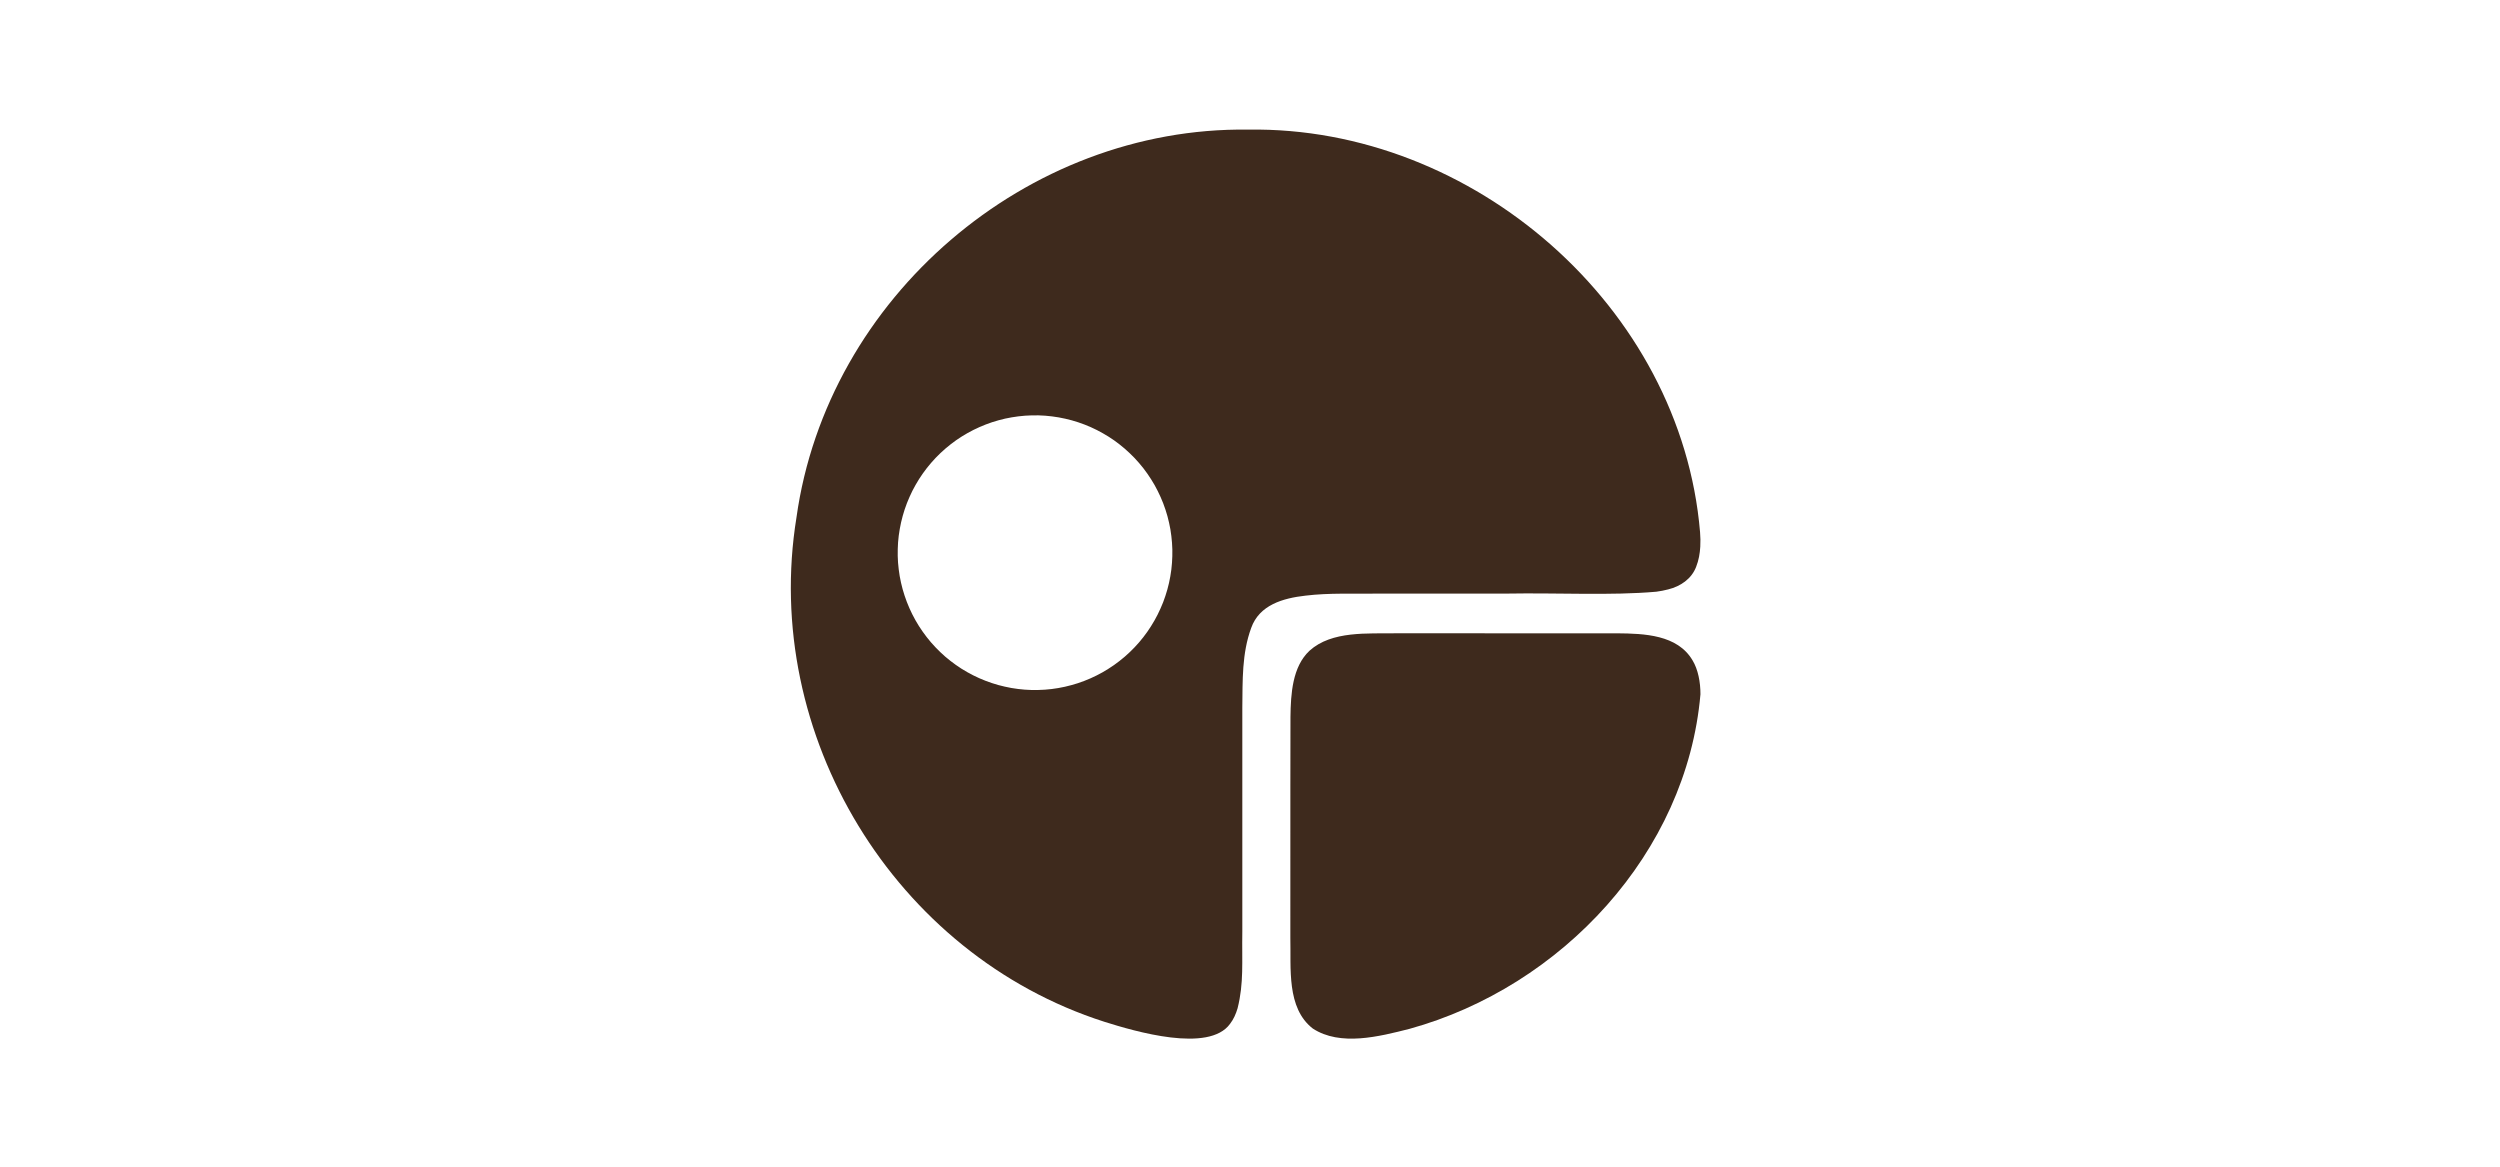
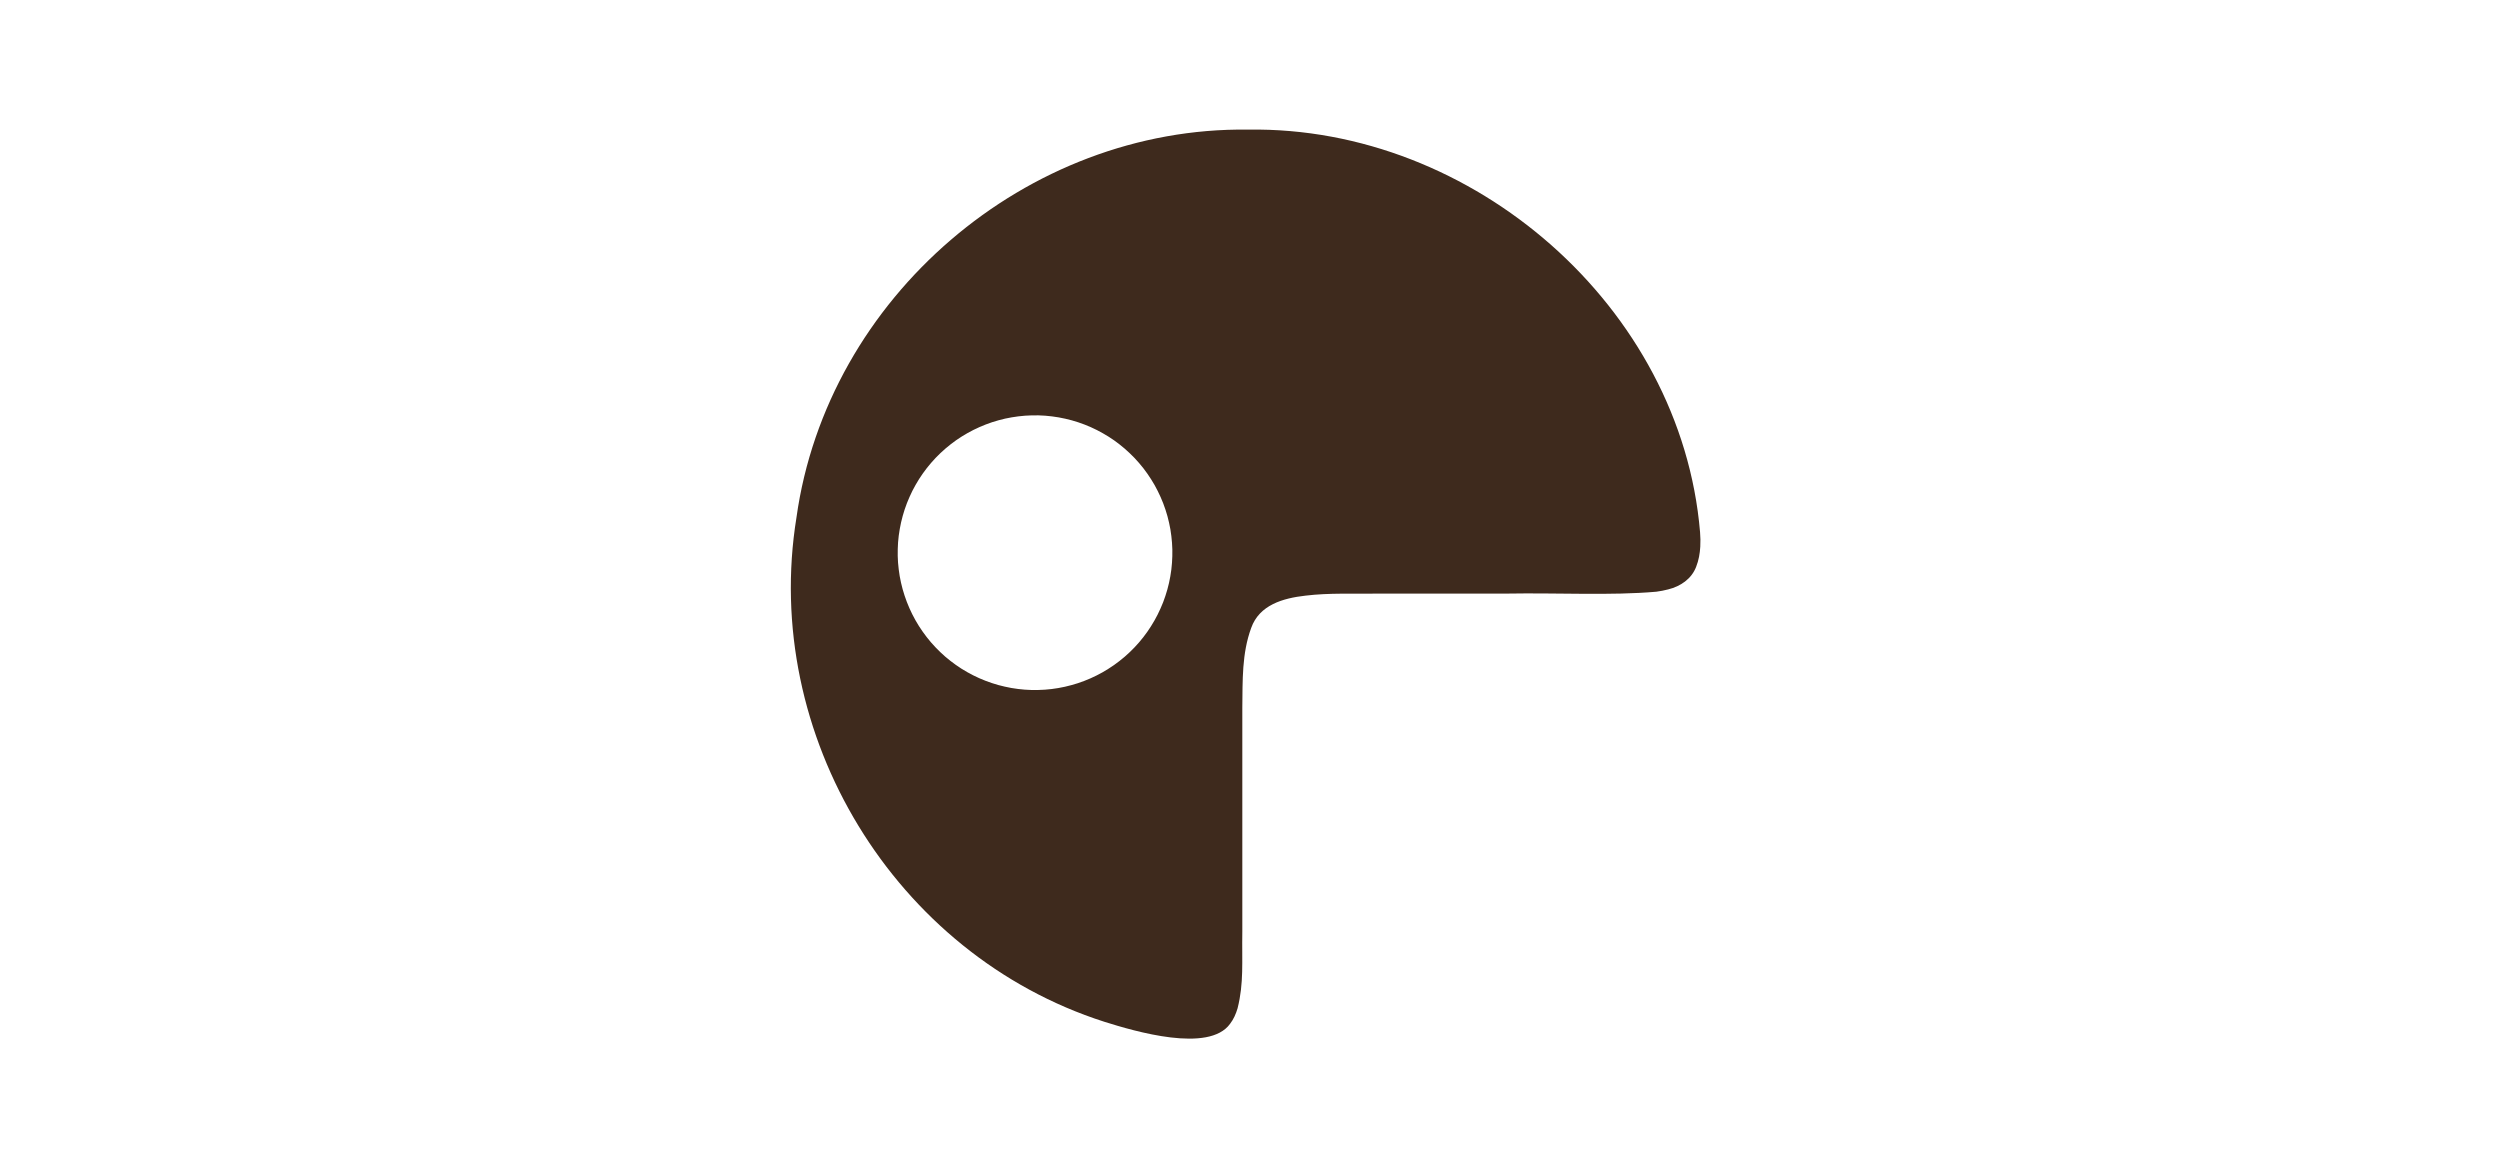
<svg xmlns="http://www.w3.org/2000/svg" width="1500" zoomAndPan="magnify" viewBox="0 0 1125 525" height="700" preserveAspectRatio="xMidYMid meet" version="1.0">
  <path fill="#3e2a1d" d="M 574.805 445.656 L 574.863 448.605 Z M 574.805 445.656 " fill-opacity="1" fill-rule="nonzero" />
-   <path fill="#3e2a1d" d="M 761.625 297.121 C 754.816 285.613 739.918 285.094 727.727 284.992 C 695.25 284.945 660.672 284.996 628.375 284.98 C 615.453 285.195 599.344 283.758 589.297 292.812 C 581.547 300.047 580.852 312.219 580.711 322.559 C 580.625 342.387 580.695 363.805 580.66 384.84 C 580.656 397.371 580.652 409.527 580.656 421.922 C 581.004 435.613 578.855 453.582 590.746 462.832 C 603.133 470.945 620.629 466.449 634.297 462.977 C 702.719 444.078 759.008 383.762 765.203 312.422 C 765.227 306.992 764.117 301.207 761.641 297.148 Z M 761.625 297.121 " fill-opacity="1" fill-rule="nonzero" />
  <path fill="#3e2a1d" d="M 765.027 239.461 C 756.523 138.191 662.875 56.75 561.645 58.324 L 561.602 58.324 C 462.055 57.012 372.223 133.848 358.41 232.879 C 342.555 330.648 402.52 429.531 496.938 459.793 C 510.785 464.16 543.977 473.938 553.516 460.738 C 555.121 458.652 556.148 456.309 556.91 453.738 C 559.785 442.324 558.82 432.973 559.043 419.117 C 559.039 386.348 559.039 351.234 559.043 318.582 C 559.195 306.16 558.812 294.105 563.031 282.59 C 566.711 272.203 577.355 269.176 587.512 268.035 C 592.871 267.387 598.16 267.199 603.887 267.148 C 627.75 267.07 653.379 267.141 677.961 267.117 C 700.93 266.707 725.051 268.07 745.32 266.273 C 747.164 266.023 748.961 265.691 750.691 265.227 C 756.246 263.852 761.199 260.504 763.273 255.043 C 764.43 252.078 764.938 249.141 765.125 246.031 C 765.258 243.84 765.211 241.645 765.027 239.461 Z M 527.543 250.301 L 527.391 253.32 L 527.098 256.348 L 526.645 259.352 L 526.055 262.316 L 525.316 265.254 L 524.422 268.168 L 523.41 271.02 L 522.23 273.816 L 520.934 276.562 L 519.5 279.238 L 517.934 281.836 L 516.258 284.355 L 514.449 286.789 L 512.523 289.129 L 510.477 291.379 L 508.324 293.523 L 506.086 295.555 L 503.73 297.477 L 501.293 299.285 L 498.773 300.957 L 496.172 302.523 L 493.488 303.949 L 490.75 305.242 L 487.949 306.398 L 485.094 307.422 L 482.184 308.289 L 479.234 309.031 L 476.266 309.617 L 473.258 310.062 L 470.242 310.352 L 467.215 310.492 L 464.172 310.496 L 461.148 310.344 L 458.129 310.039 L 455.137 309.594 L 452.156 308.988 L 449.207 308.258 L 446.305 307.367 L 443.461 306.344 L 440.648 305.18 L 437.914 303.883 L 435.238 302.449 L 432.633 300.891 L 430.121 299.203 L 427.68 297.383 L 425.332 295.465 L 423.098 293.422 L 420.957 291.273 L 418.914 289.02 L 417.004 286.68 L 415.195 284.23 L 413.508 281.707 L 411.953 279.105 L 410.531 276.434 L 409.238 273.688 L 408.082 270.883 L 407.062 268.023 L 406.18 265.121 L 405.449 262.18 L 404.855 259.207 L 404.422 256.199 L 404.117 253.191 L 403.973 250.152 L 403.988 247.113 L 404.129 244.086 L 404.43 241.066 L 404.887 238.074 L 405.48 235.098 L 406.223 232.145 L 407.102 229.246 L 408.125 226.398 L 409.297 223.598 L 410.586 220.855 L 412.027 218.184 L 413.582 215.582 L 415.277 213.059 L 417.082 210.629 L 419.016 208.281 L 421.055 206.031 L 423.203 203.891 L 425.457 201.855 L 427.805 199.934 L 430.234 198.125 L 432.758 196.449 L 435.363 194.898 L 438.043 193.469 L 440.789 192.176 L 443.594 191.016 L 446.453 189.992 L 449.352 189.121 L 452.293 188.379 L 455.27 187.801 L 458.27 187.359 L 461.301 187.059 L 464.316 186.918 L 467.359 186.914 L 470.383 187.066 L 473.402 187.375 L 476.41 187.824 L 479.375 188.422 L 482.32 189.156 L 485.223 190.043 L 488.07 191.062 L 490.883 192.23 L 493.617 193.531 L 496.293 194.973 L 498.895 196.523 L 501.418 198.207 L 503.852 200.031 L 506.188 201.949 L 508.43 204 L 510.582 206.137 L 512.613 208.395 L 514.531 210.73 L 516.336 213.18 L 518.02 215.711 L 519.578 218.297 L 521 220.992 L 522.293 223.727 L 523.457 226.535 L 524.473 229.391 L 525.352 232.285 L 526.078 235.234 L 526.676 238.207 L 527.105 241.211 L 527.402 244.238 L 527.555 247.258 Z M 527.543 250.301 " fill-opacity="1" fill-rule="nonzero" />
</svg>